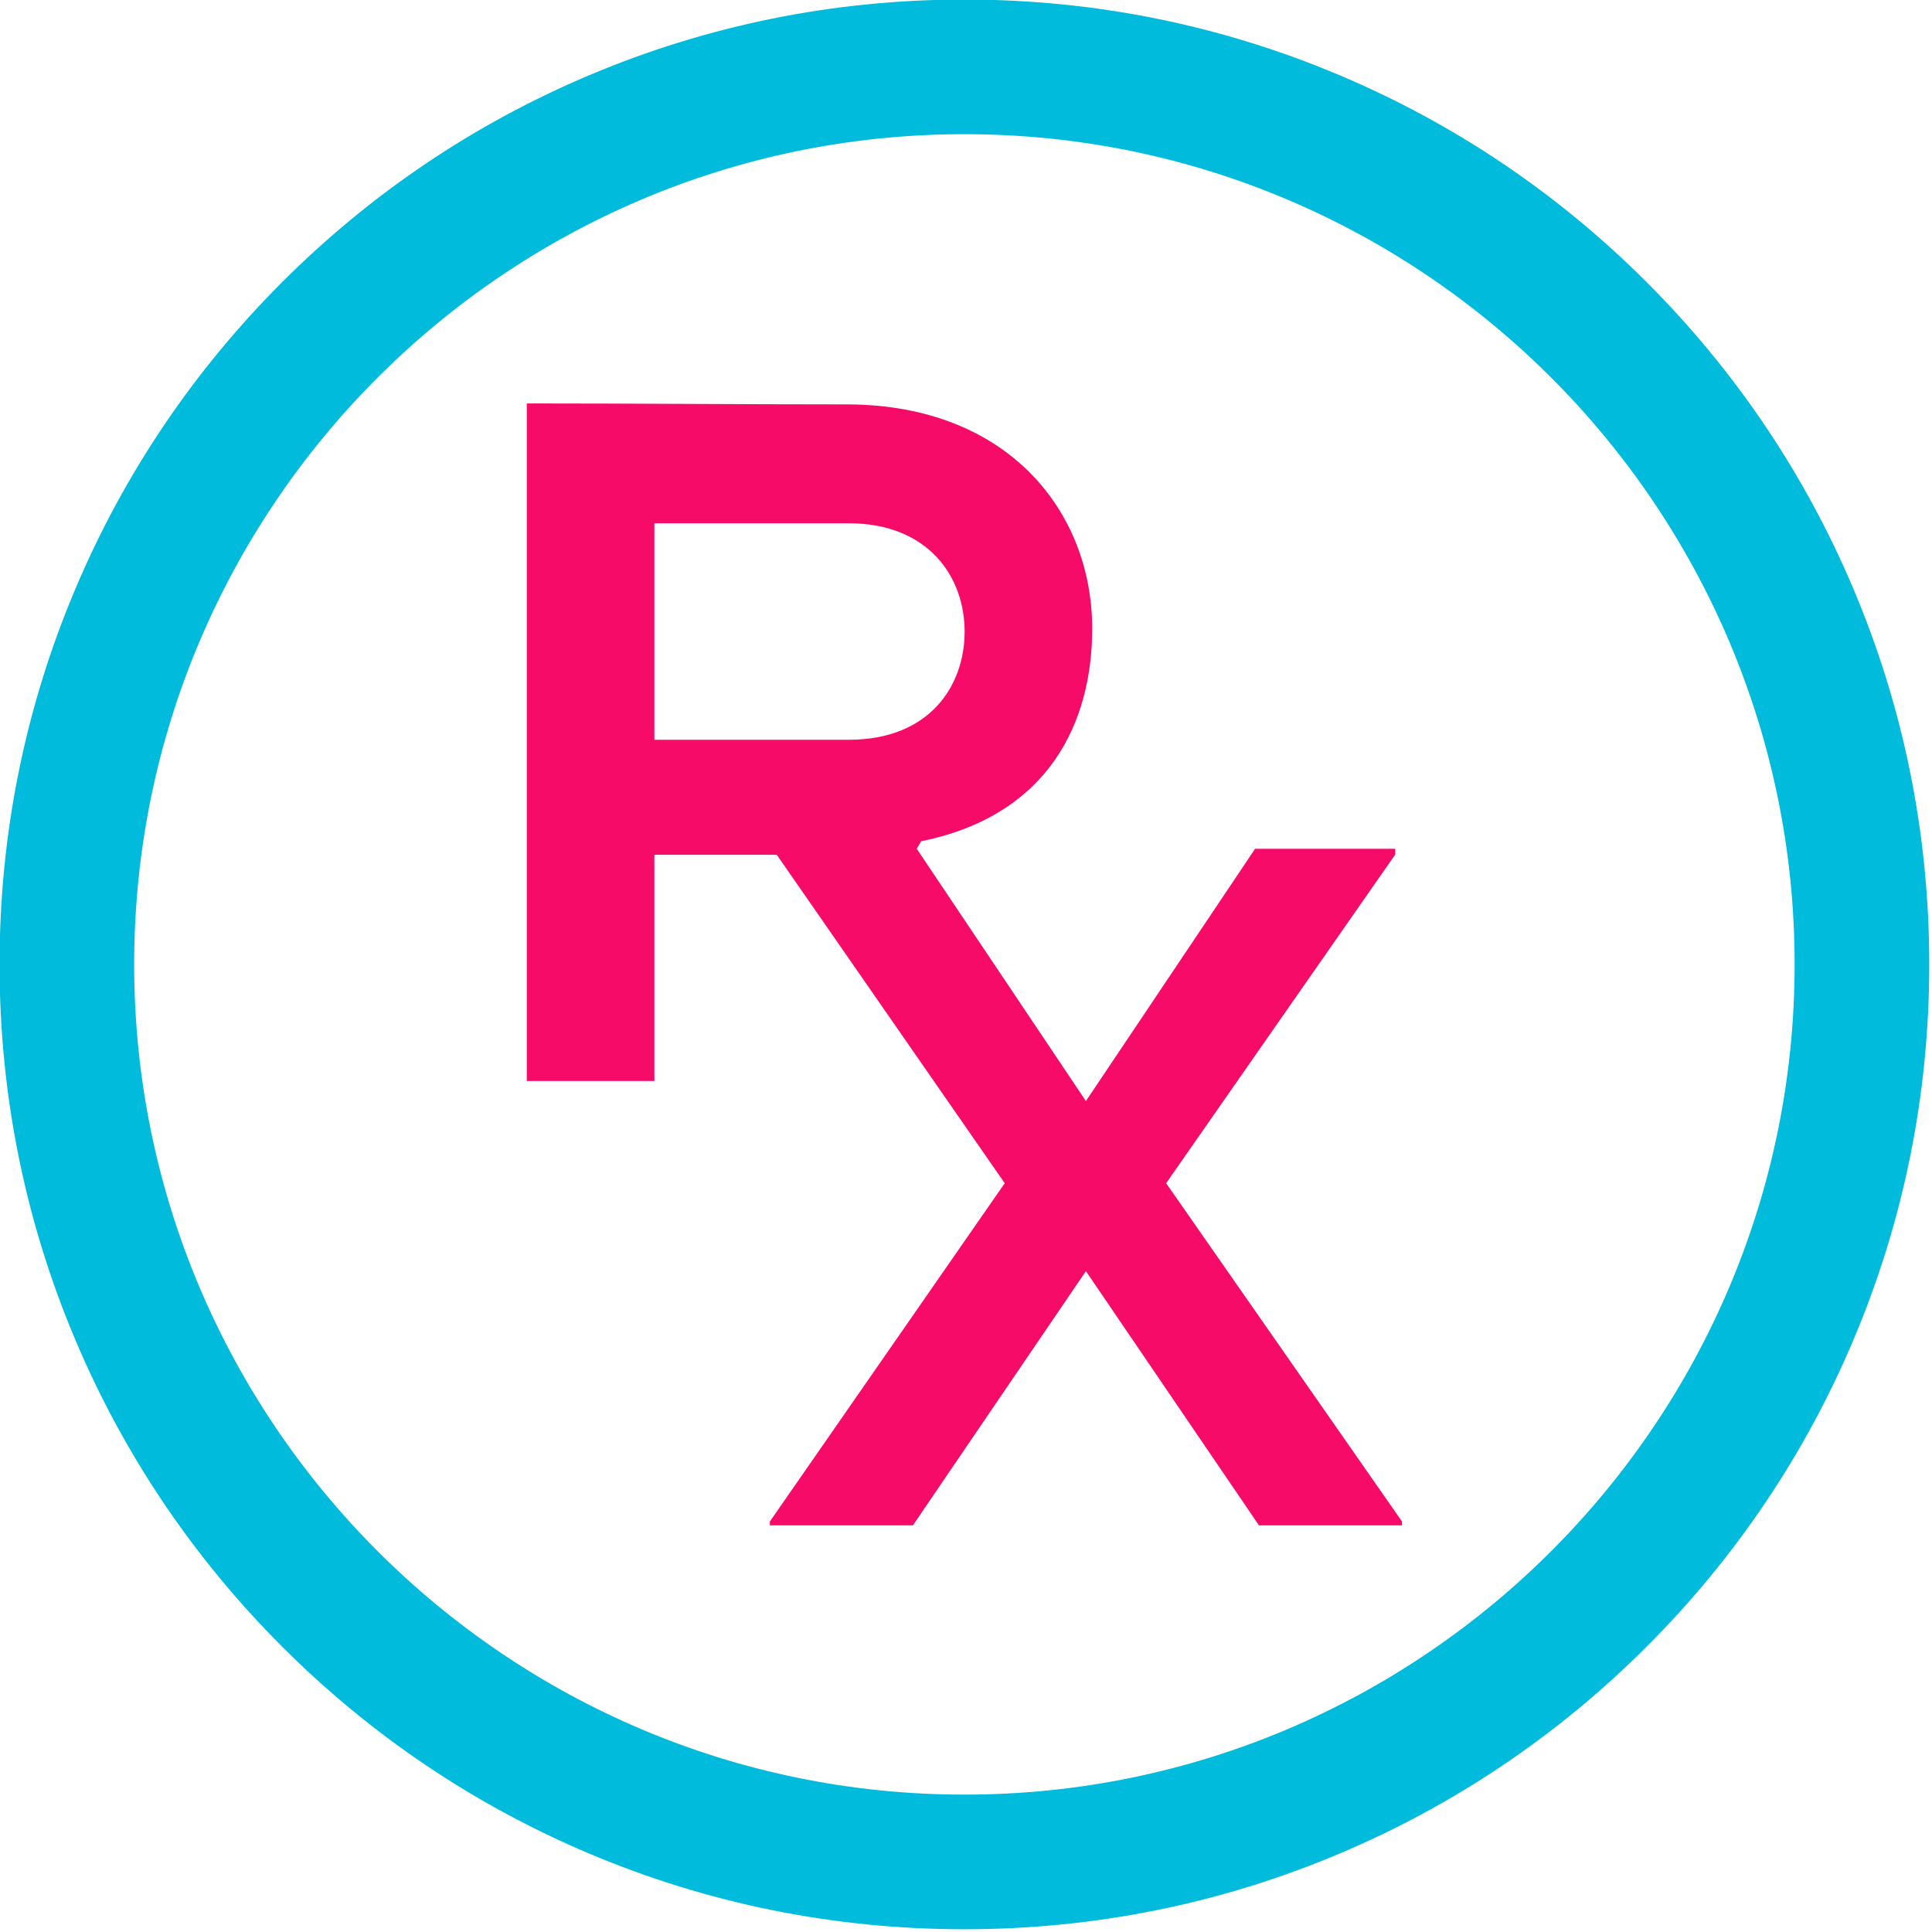
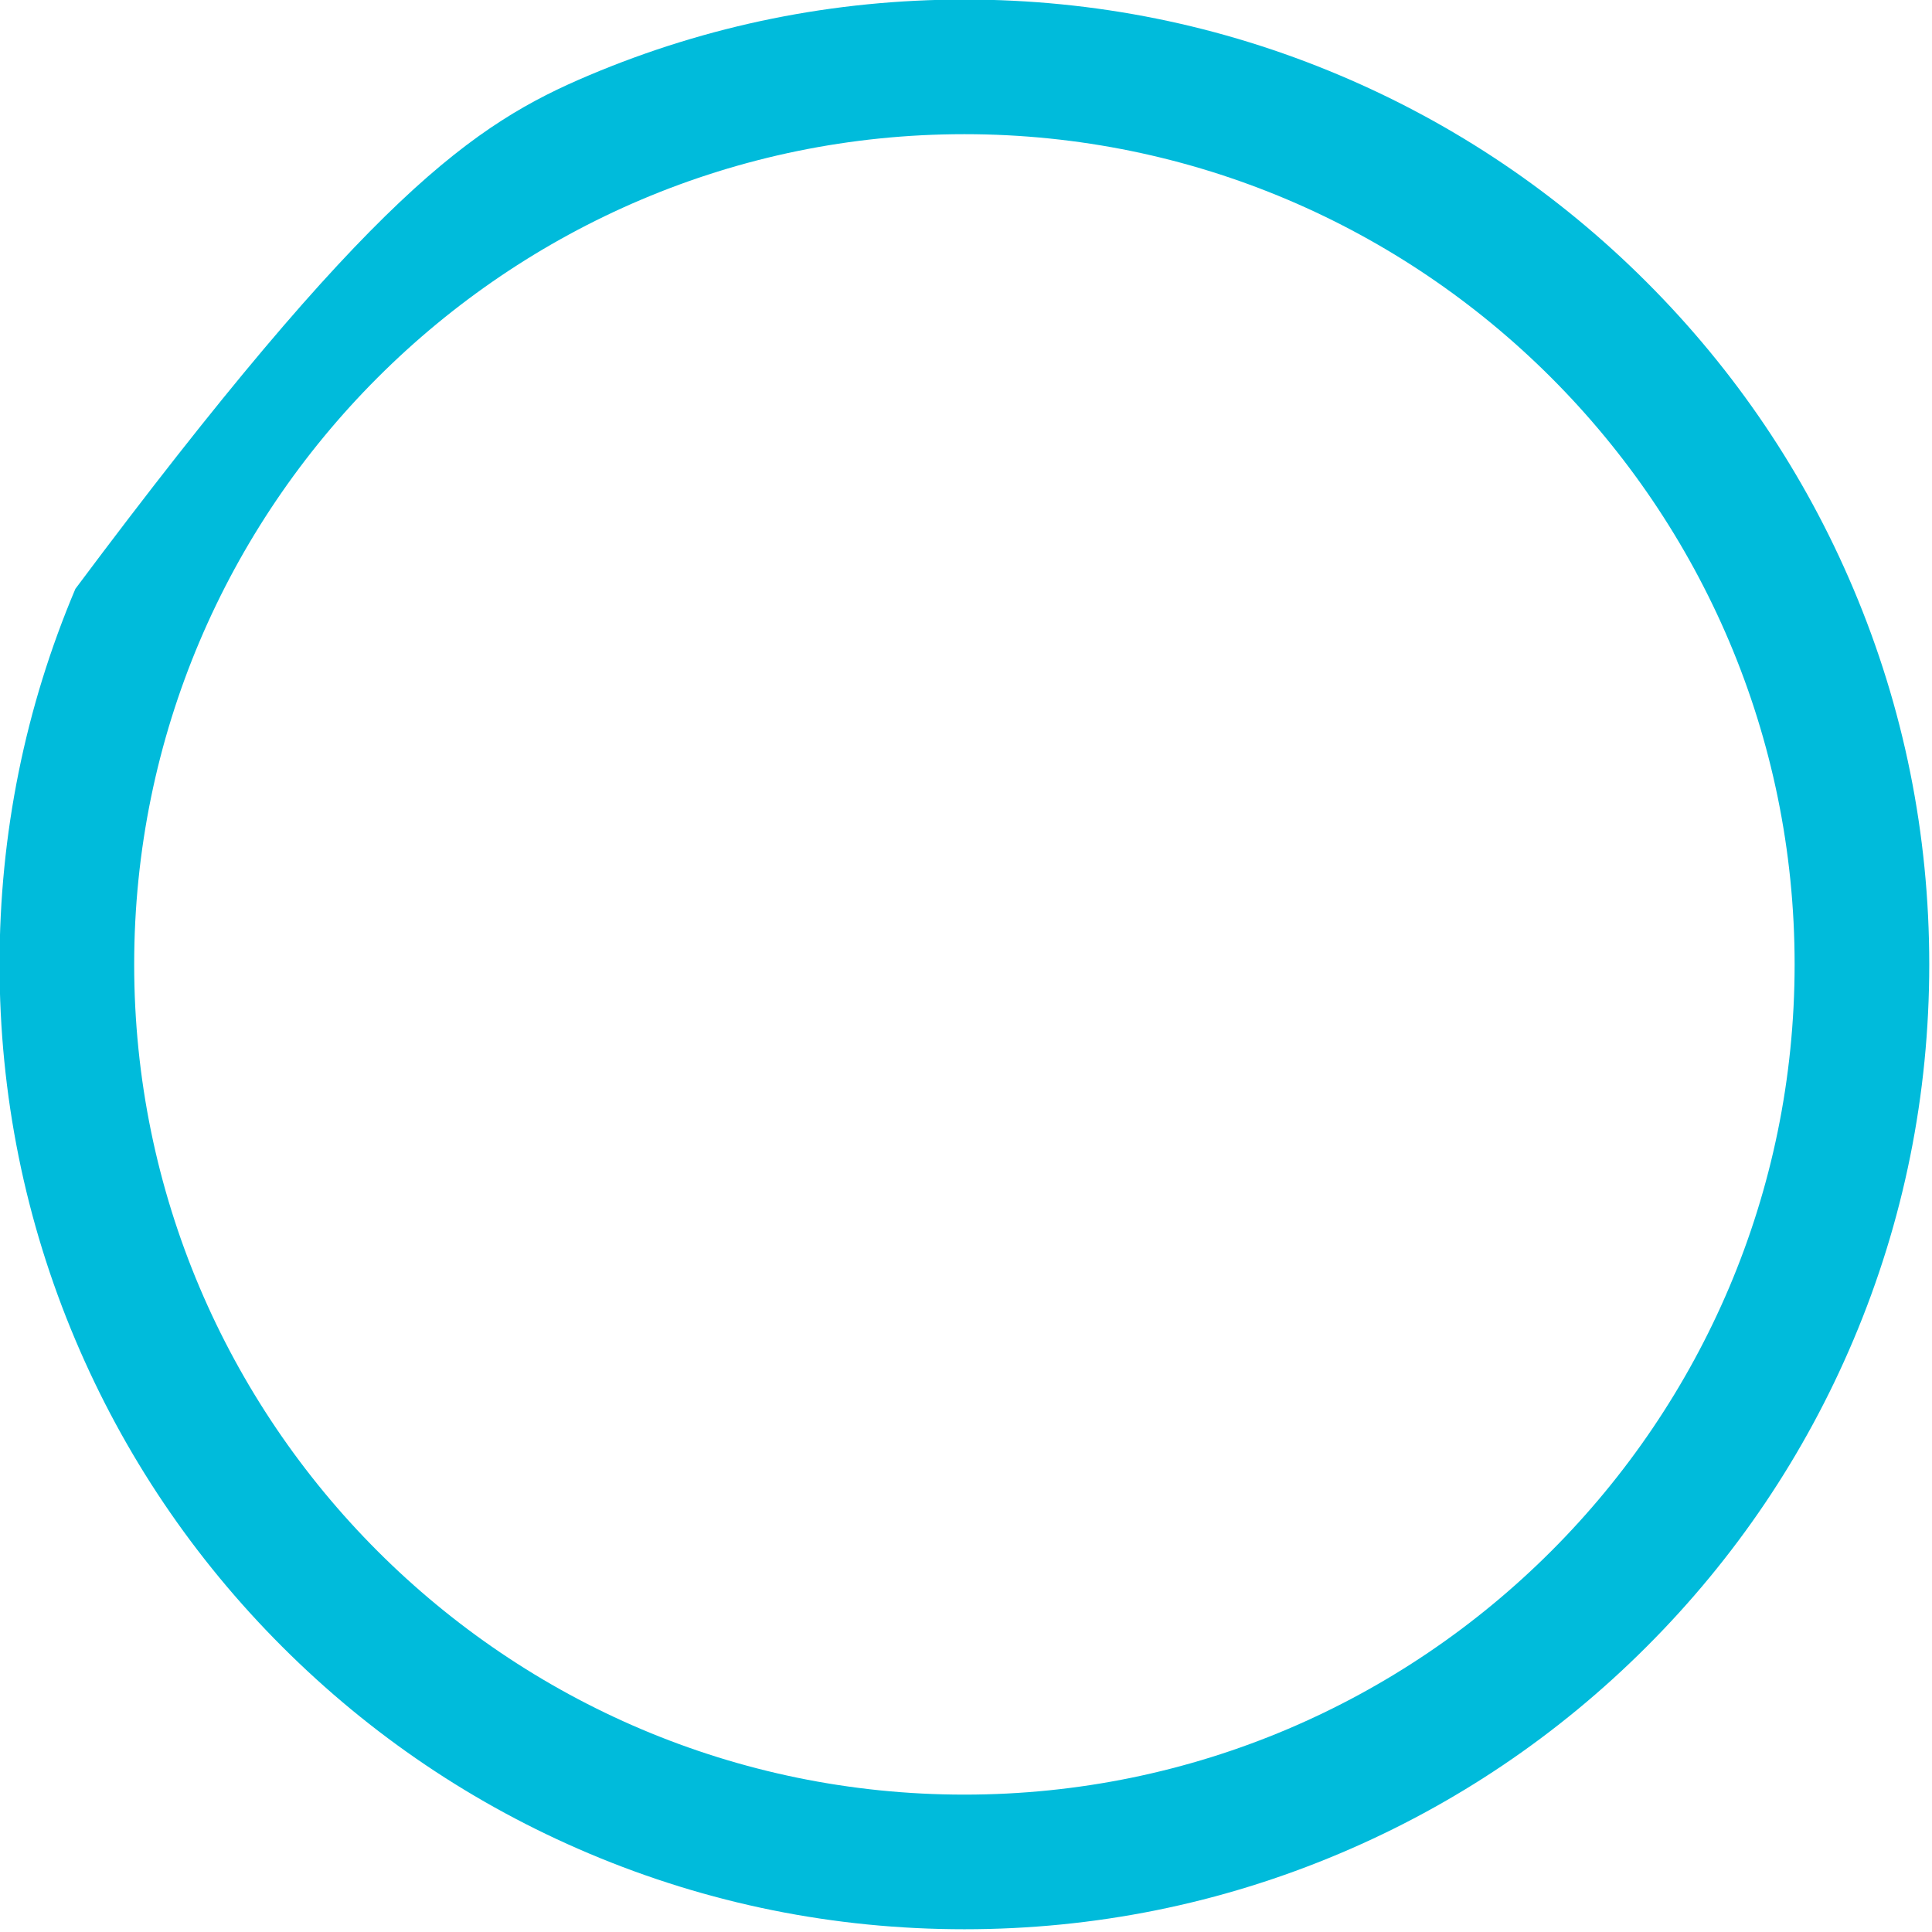
<svg xmlns="http://www.w3.org/2000/svg" width="100%" height="100%" viewBox="0 0 843 843" version="1.1" xml:space="preserve" style="fill-rule:evenodd;clip-rule:evenodd;stroke-linejoin:round;stroke-miterlimit:2;">
  <g transform="matrix(0.842,0,0,0.842,-421.2,-421.199)">
-     <path d="M839.348,771.402L940.011,771.402C981.585,771.402 1000.12,799.449 1000.12,827.508C1000.12,855.553 982.093,883.599 940.011,883.599L839.348,883.599L839.348,771.402ZM1104.55,1113.39L1223.25,943.094L1223.25,940.096L1150.63,940.096L1062.97,1070.81L975.329,940.096L977.584,936.186C1044.19,922.671 1066.23,874.086 1066.23,825.996C1066.23,765.395 1022.66,710.306 940.011,709.797C884.414,709.797 828.817,709.302 773.233,709.302L773.233,1060.41L839.348,1060.41L839.348,943.198L902.777,943.198L1020.9,1113.39L899.193,1288.69L899.193,1290.7L973.321,1290.7L1062.97,1158.96L1152.64,1290.7L1226.77,1290.7L1226.77,1288.69L1104.55,1113.39Z" style="fill:rgb(247,11,105);fill-rule:nonzero;" />
-   </g>
+     </g>
  <g transform="matrix(0.842,0,0,0.842,-421.198,-421.198)">
-     <path d="M1000,569.768C762.77,569.768 569.768,762.769 569.768,1000C569.768,1237.23 762.77,1430.23 1000,1430.23C1237.23,1430.23 1430.23,1237.23 1430.23,1000C1430.23,762.769 1237.23,569.768 1000,569.768ZM1000,1500C932.516,1500 867.032,1486.78 805.366,1460.69C745.823,1435.51 692.354,1399.46 646.447,1353.55C600.539,1307.65 564.492,1254.18 539.307,1194.63C513.224,1132.97 500,1067.48 500,1000C500,932.516 513.224,867.031 539.307,805.366C564.492,745.822 600.539,692.354 646.447,646.446C692.354,600.538 745.823,564.491 805.366,539.307C867.032,513.225 932.516,500 1000,500C1067.48,500 1132.97,513.225 1194.63,539.307C1254.18,564.491 1307.65,600.538 1353.55,646.446C1399.46,692.354 1435.51,745.822 1460.69,805.366C1486.78,867.031 1500,932.516 1500,1000C1500,1067.48 1486.78,1132.97 1460.69,1194.63C1435.51,1254.18 1399.46,1307.65 1353.55,1353.55C1307.65,1399.46 1254.18,1435.51 1194.63,1460.69C1132.97,1486.78 1067.48,1500 1000,1500Z" style="fill:rgb(0,187,219);fill-rule:nonzero;" />
+     <path d="M1000,569.768C762.77,569.768 569.768,762.769 569.768,1000C569.768,1237.23 762.77,1430.23 1000,1430.23C1237.23,1430.23 1430.23,1237.23 1430.23,1000C1430.23,762.769 1237.23,569.768 1000,569.768ZM1000,1500C932.516,1500 867.032,1486.78 805.366,1460.69C745.823,1435.51 692.354,1399.46 646.447,1353.55C600.539,1307.65 564.492,1254.18 539.307,1194.63C513.224,1132.97 500,1067.48 500,1000C500,932.516 513.224,867.031 539.307,805.366C692.354,600.538 745.823,564.491 805.366,539.307C867.032,513.225 932.516,500 1000,500C1067.48,500 1132.97,513.225 1194.63,539.307C1254.18,564.491 1307.65,600.538 1353.55,646.446C1399.46,692.354 1435.51,745.822 1460.69,805.366C1486.78,867.031 1500,932.516 1500,1000C1500,1067.48 1486.78,1132.97 1460.69,1194.63C1435.51,1254.18 1399.46,1307.65 1353.55,1353.55C1307.65,1399.46 1254.18,1435.51 1194.63,1460.69C1132.97,1486.78 1067.48,1500 1000,1500Z" style="fill:rgb(0,187,219);fill-rule:nonzero;" />
  </g>
</svg>